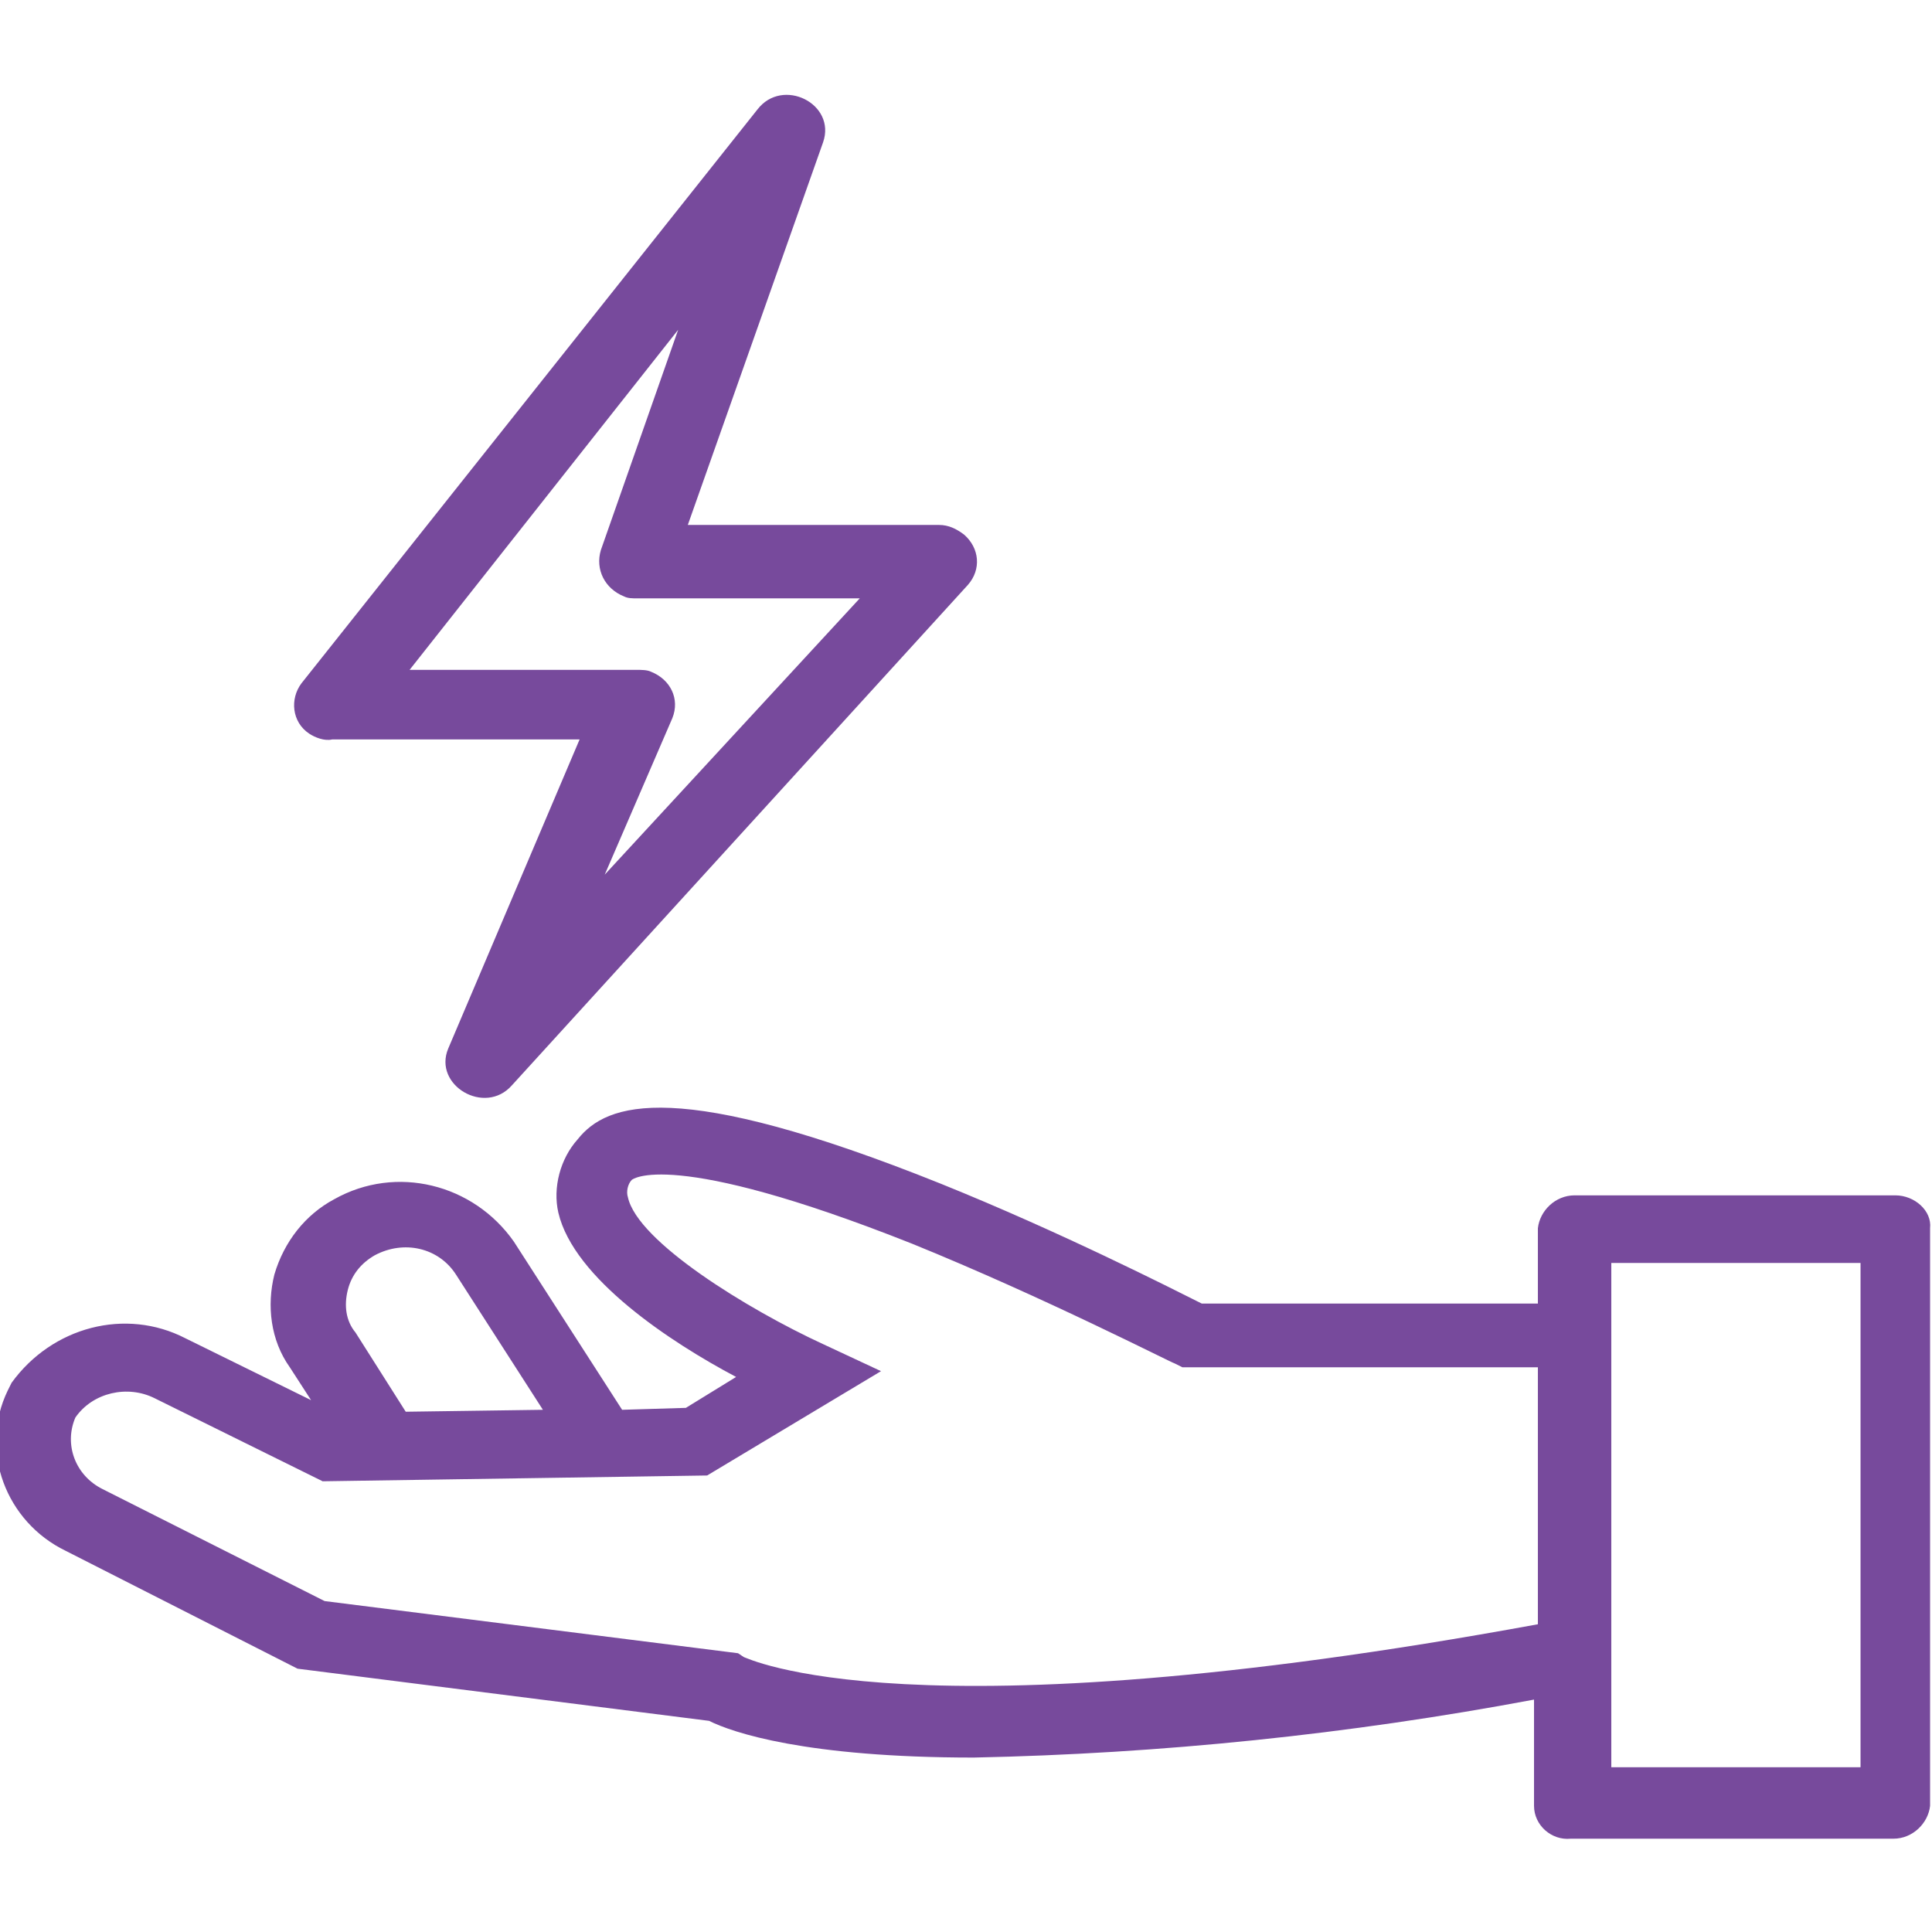
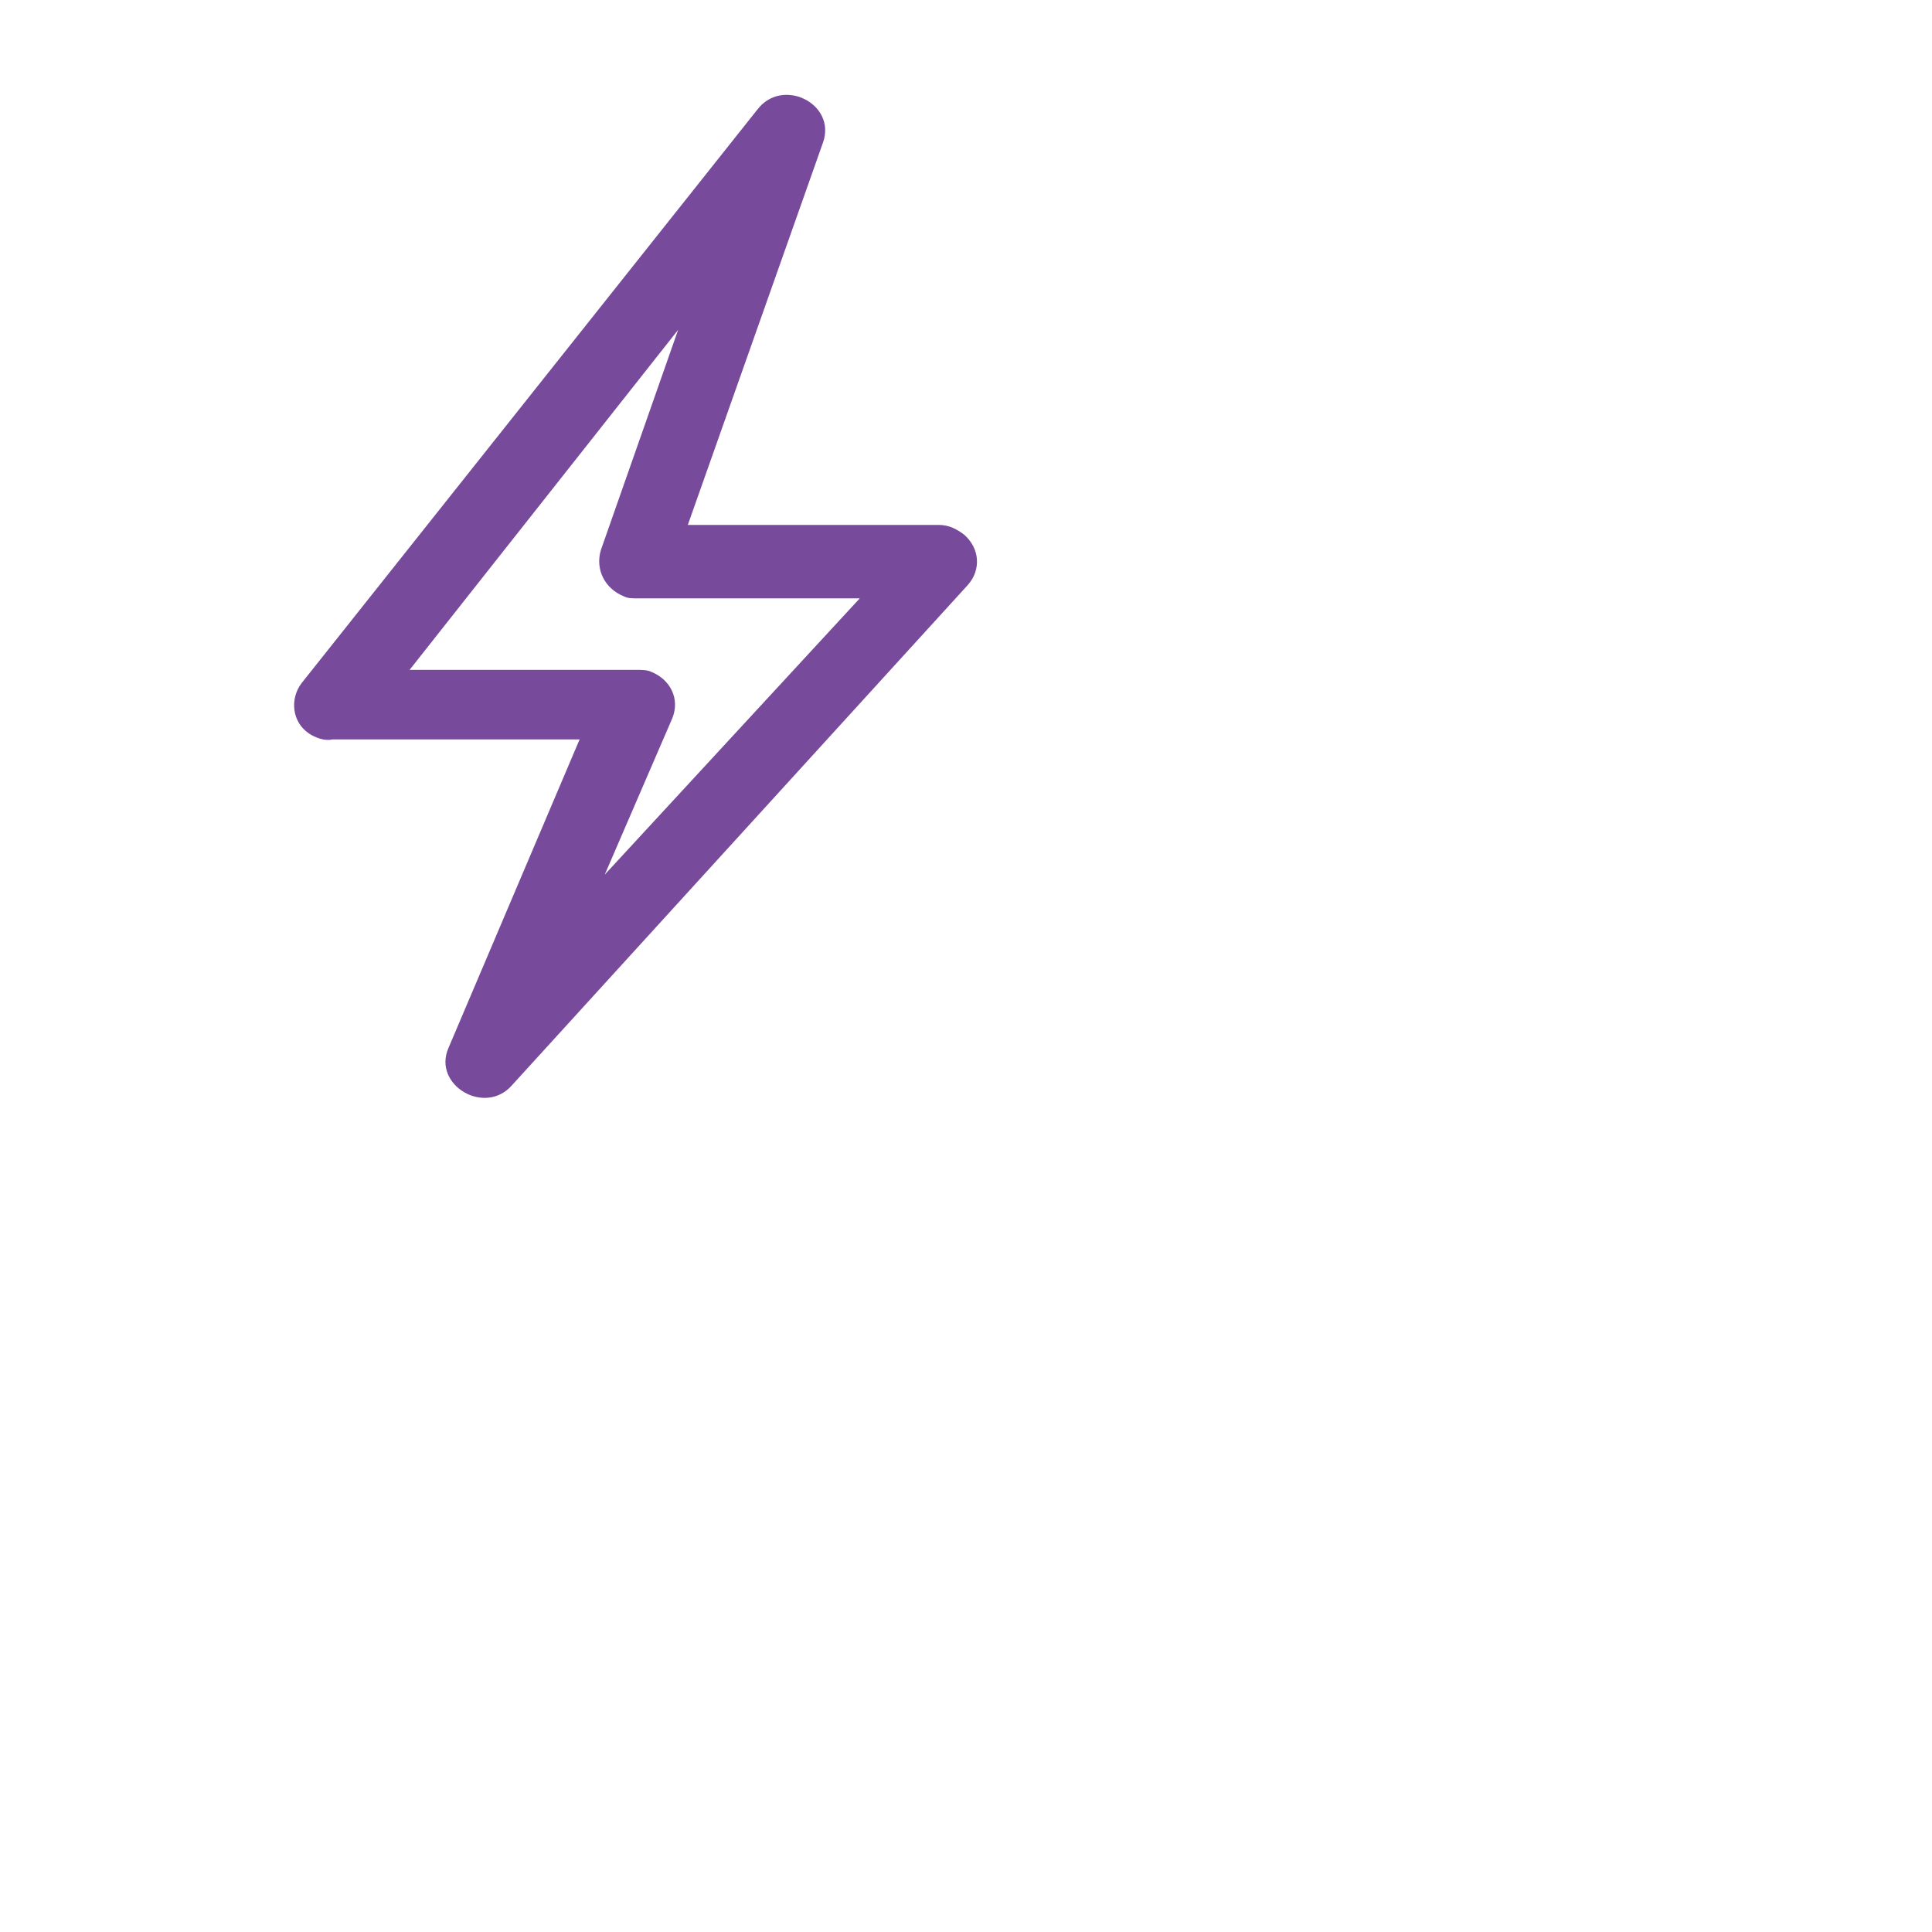
<svg xmlns="http://www.w3.org/2000/svg" enable-background="new 0 0 100 100" viewBox="0 0 100 100">
  <g fill="#774a9c" transform="translate(.001 -4.529)">
-     <path d="m98.1 66.4h-16.6c-1 0-1.8.8-1.9 1.7v3.9h-17.4c-1.6-.8-7.3-3.7-13.5-6.2-13.7-5.5-17.3-4.2-18.8-2.3-.9 1-1.3 2.5-1 3.8.8 3.4 5.8 6.7 9.2 8.5l-2.6 1.6-3.3.1-5.6-8.7c-2.1-3-6.1-4-9.3-2.2-1.5.8-2.6 2.2-3.1 3.9-.4 1.6-.2 3.4.8 4.8l1.1 1.7-6.5-3.2c-3.1-1.6-6.9-.6-9 2.3l-.2.4c-1.5 3.1-.1 6.8 3 8.3l12 6.1 21.3 2.7c1.2.6 5 1.9 13.7 1.9 9.7-.2 19.4-1.2 29-3v5.5c0 1 .9 1.8 1.9 1.7h16.7c1 0 1.8-.8 1.9-1.7v-29.9c.1-.9-.8-1.7-1.8-1.7zm-80.1 4.9c.2-.8.7-1.4 1.4-1.8 1.5-.8 3.3-.4 4.2 1l4.5 7-7.1.1-2.6-4.1c-.5-.6-.6-1.4-.4-2.2zm20.5 19-.3-.2-21.4-2.7-11.5-5.8c-1.4-.7-2-2.3-1.4-3.7.9-1.3 2.7-1.7 4.1-1l8.7 4.3 19.9-.3 9-5.4-3-1.4c-3.9-1.8-9.6-5.3-10.1-7.6-.1-.3 0-.7.2-.9 0 0 1.9-1.7 14.5 3.3 6.9 2.8 13.5 6.2 13.6 6.2l.4.2h18.4v13.3c-32.7 6-41 1.7-41.1 1.7zm57.8 5.7h-12.9v-26.1h12.9z" />
    <path d="m17.2 42.8h12.8l-6.8 16c-.8 1.9 1.9 3.5 3.3 1.9l23.6-25.9c.7-.8.6-1.9-.2-2.6-.4-.3-.8-.5-1.3-.5h-13l7-19.8c.7-2-2.1-3.4-3.4-1.7l-23.6 29.7c-.6.8-.5 2 .4 2.6.3.2.8.4 1.2.3zm17.9-21.2-4 11.4c-.3 1 .2 2 1.2 2.4.2.1.4.1.7.1h11.5l-13.2 14.3 3.5-8.1c.4-1-.1-2-1.1-2.4-.2-.1-.5-.1-.8-.1h-11.7z" />
  </g>
</svg>